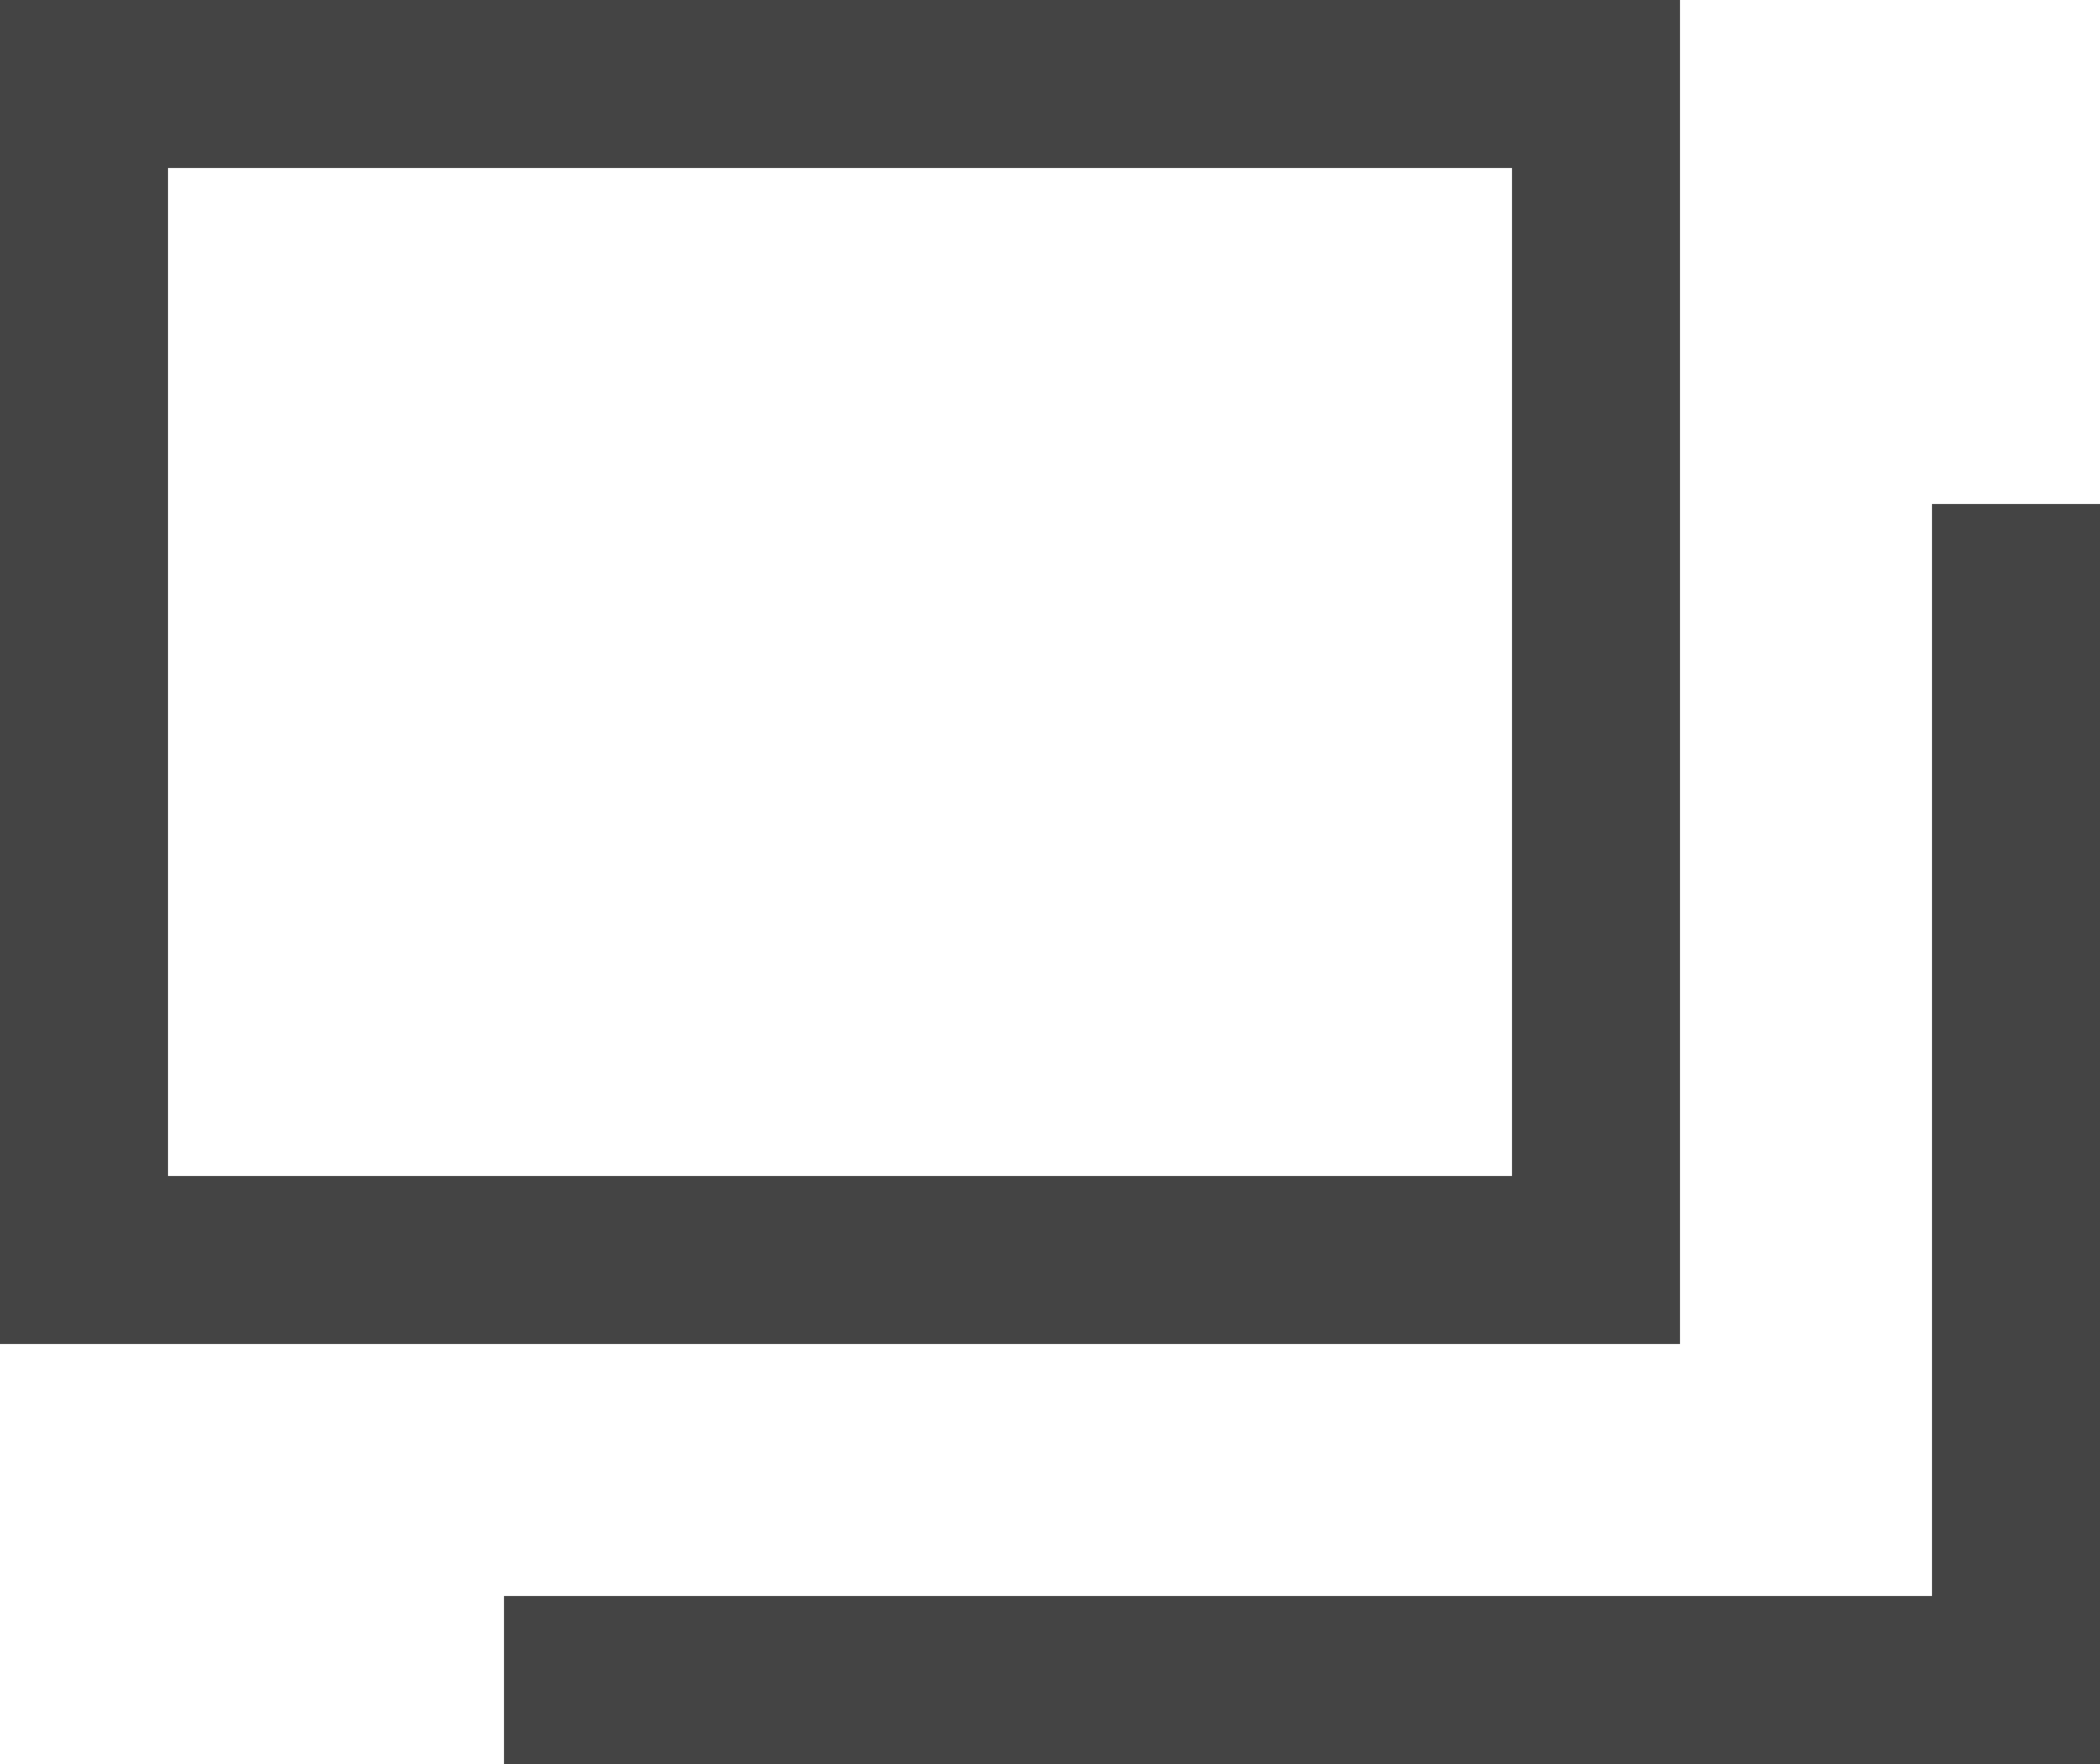
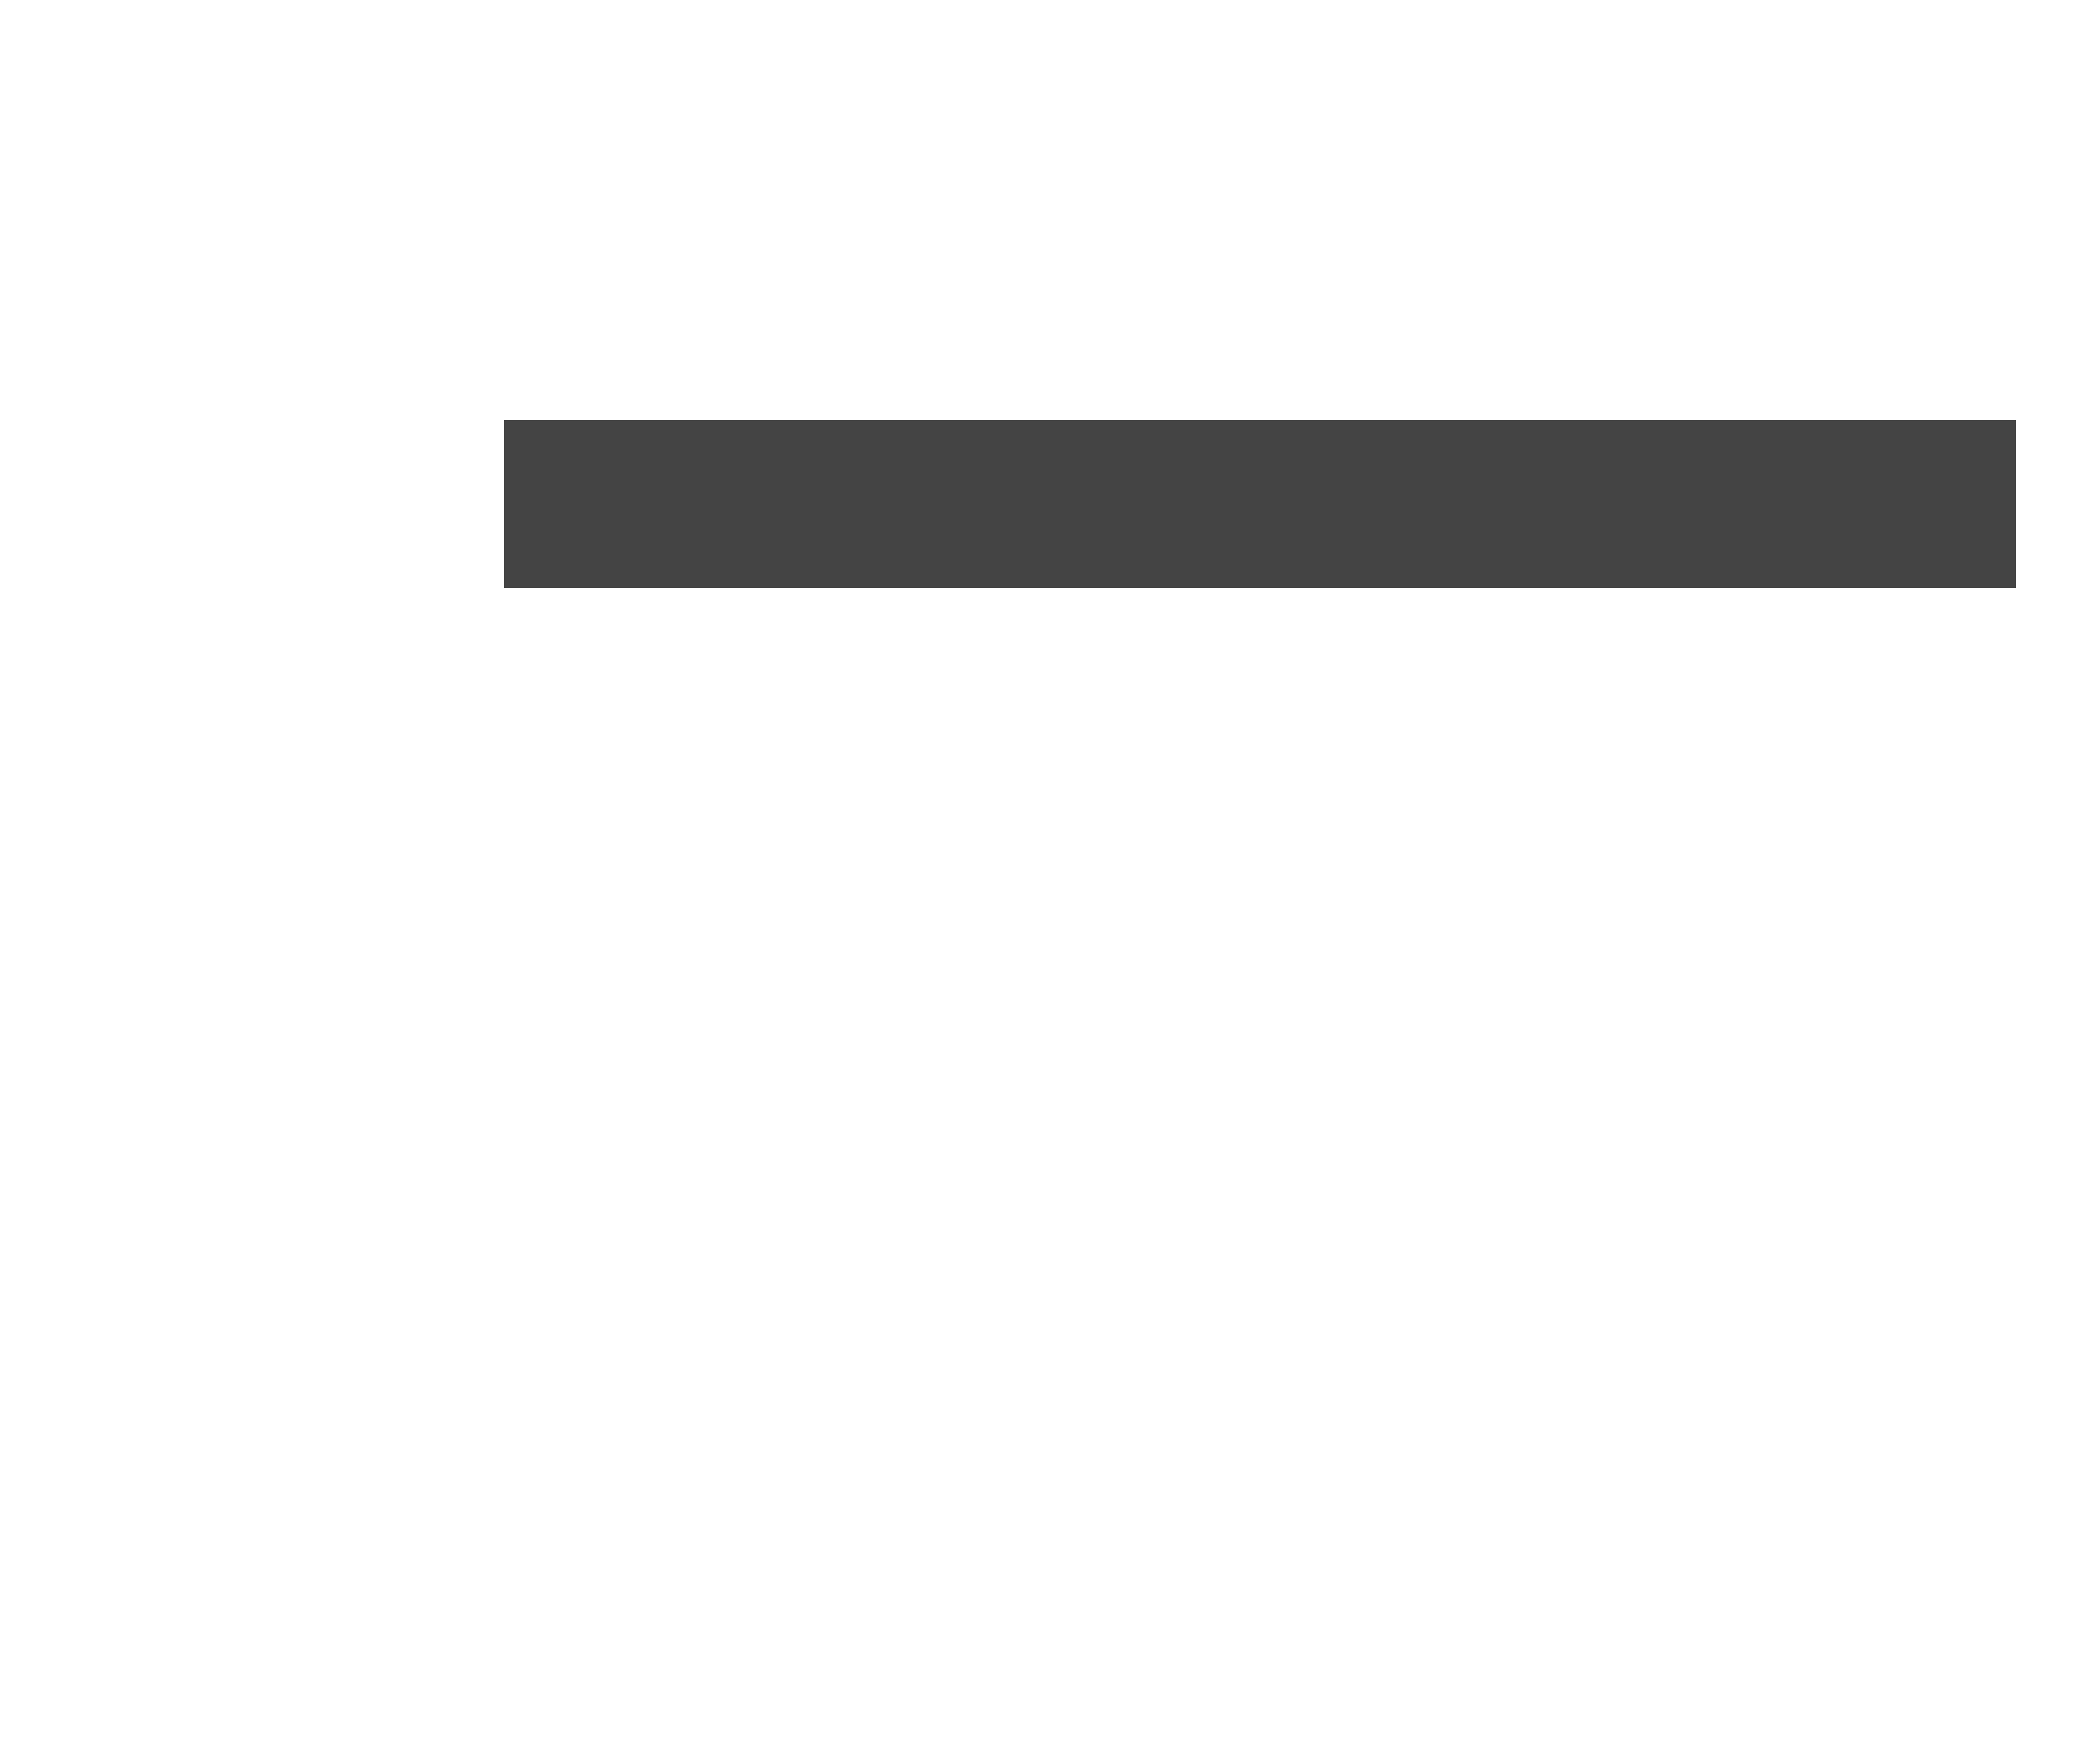
<svg xmlns="http://www.w3.org/2000/svg" width="12.5" height="10.5" viewBox="0 0 12.5 10.5">
  <g transform="translate(-1000 -1089)">
    <g transform="translate(1000 1089)" fill="none" stroke="#444" stroke-width="1">
      <rect width="10" height="8" stroke="none" />
-       <rect x="0.5" y="0.5" width="9" height="7" fill="none" />
    </g>
-     <path d="M2935.572,1090.714v7h-9" transform="translate(-1923.572 1.286)" fill="none" stroke="#444" stroke-width="1" />
+     <path d="M2935.572,1090.714h-9" transform="translate(-1923.572 1.286)" fill="none" stroke="#444" stroke-width="1" />
  </g>
</svg>